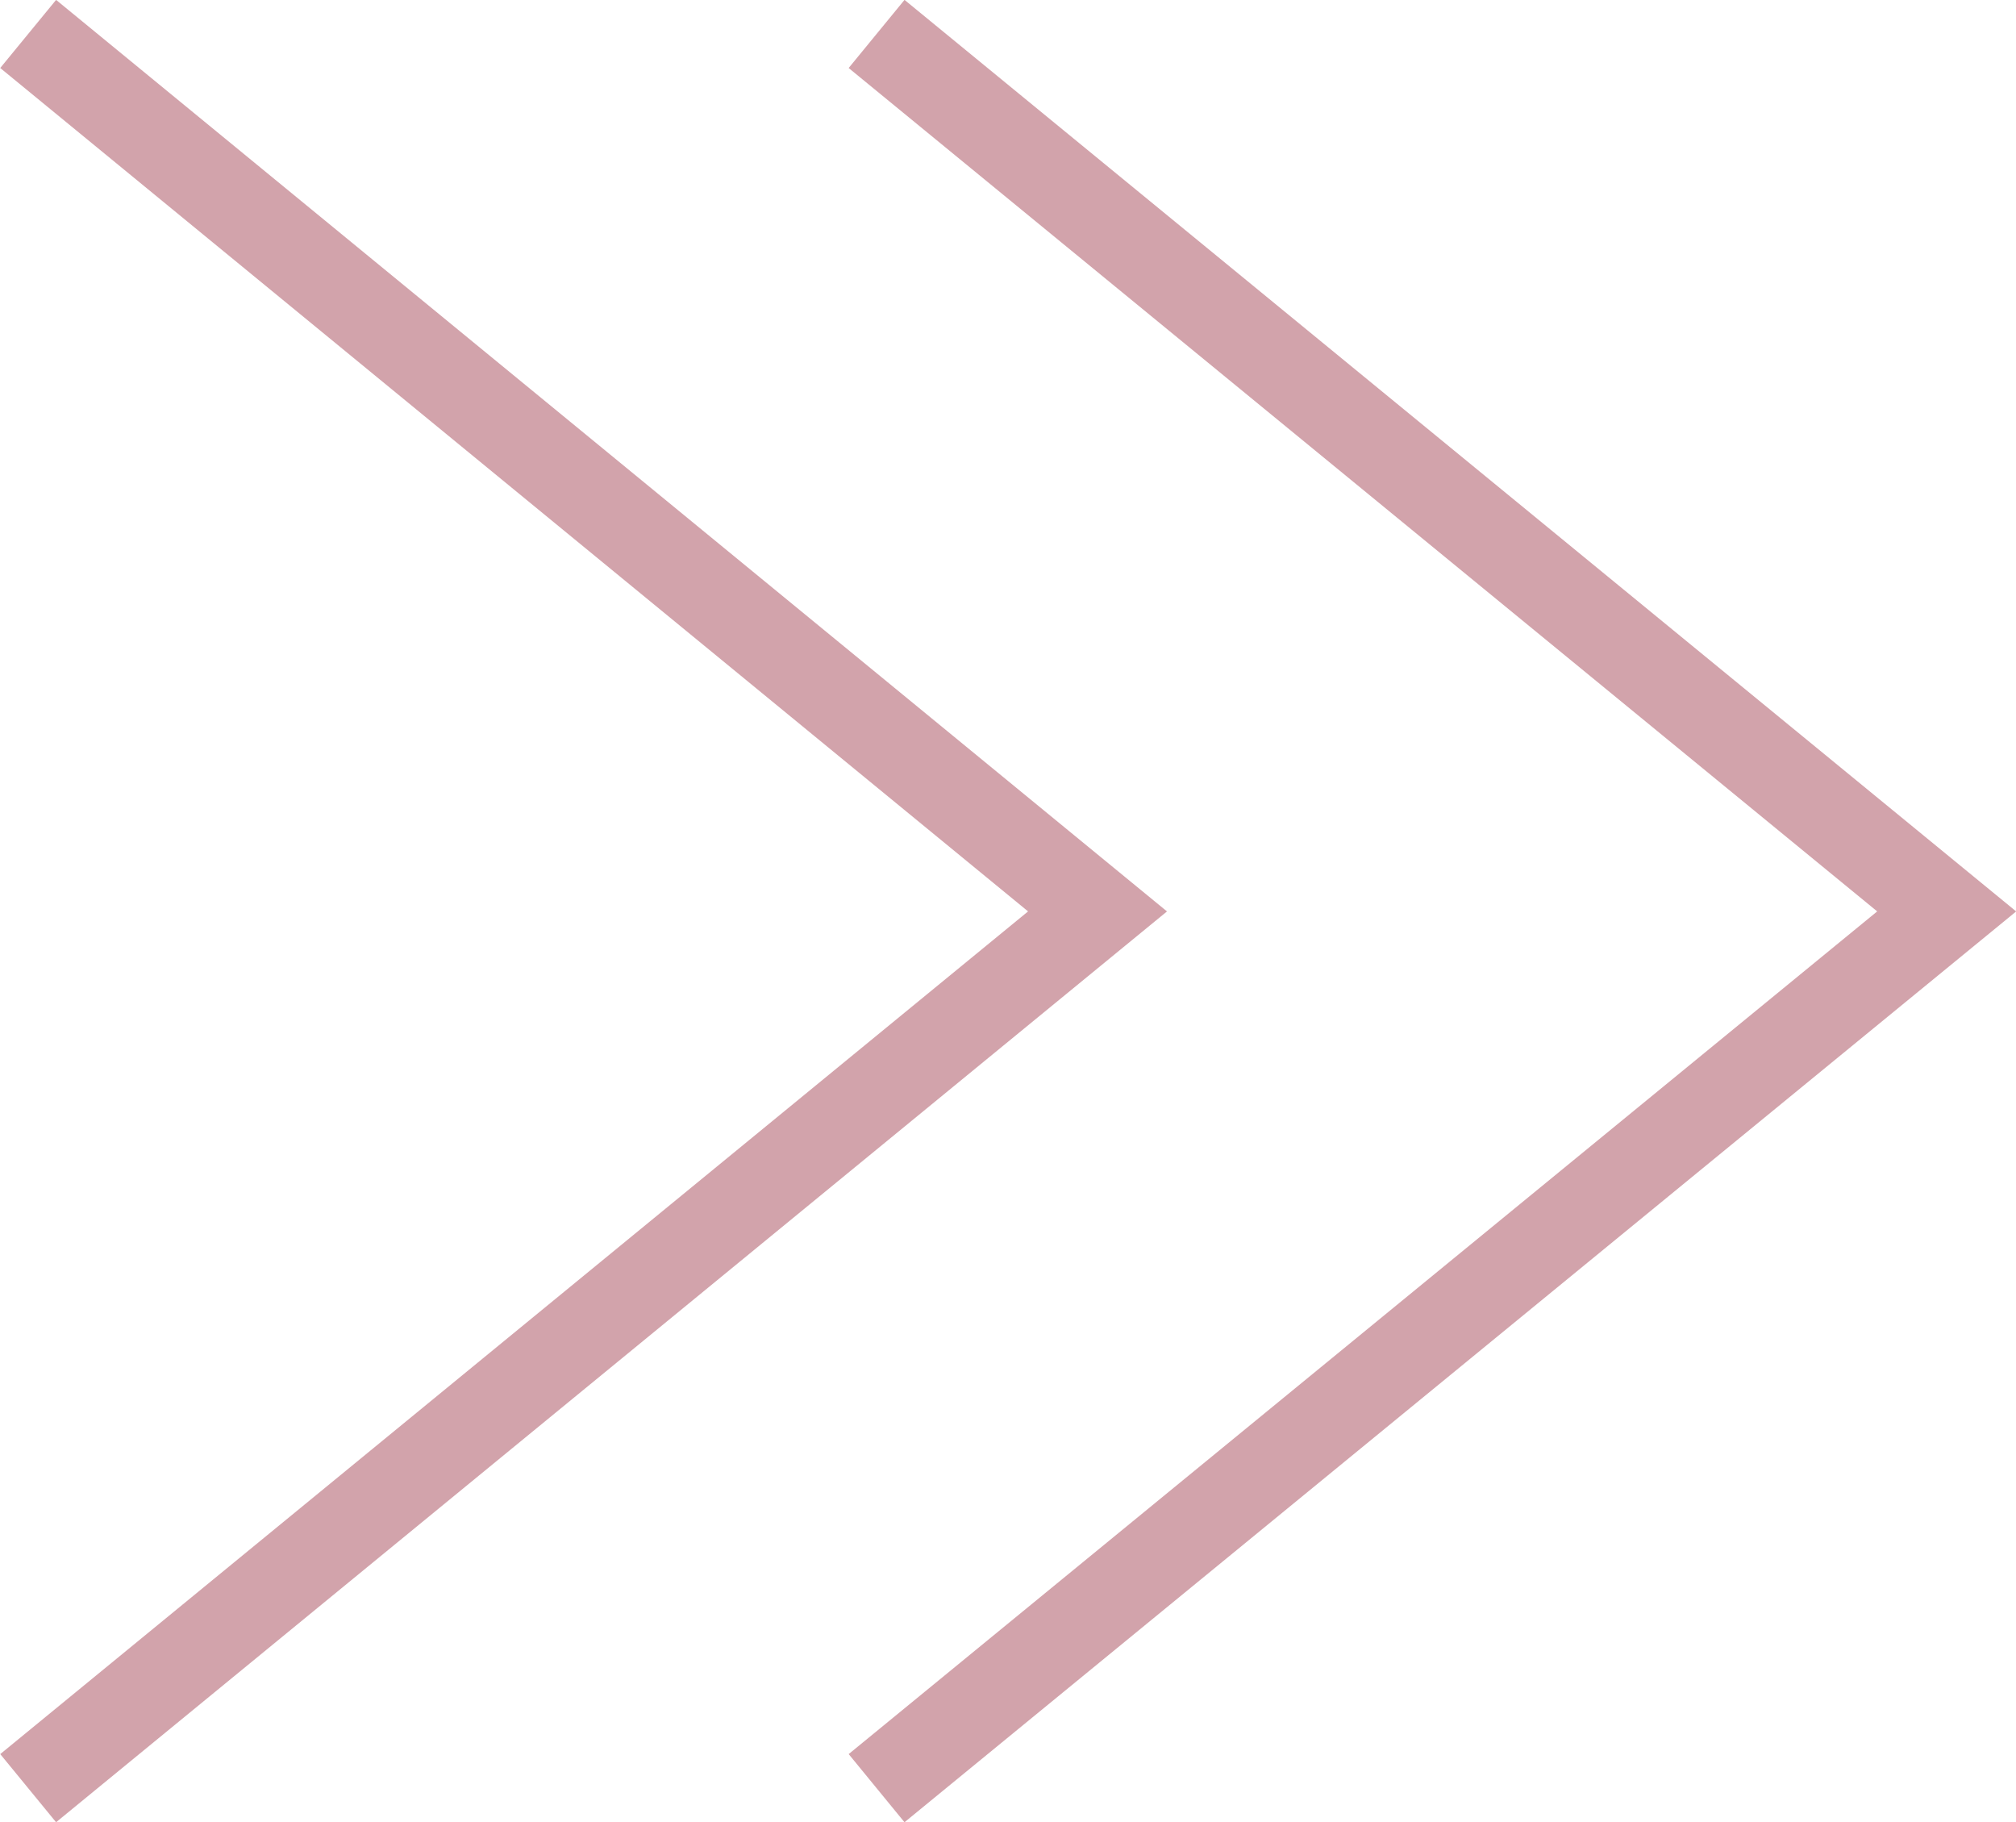
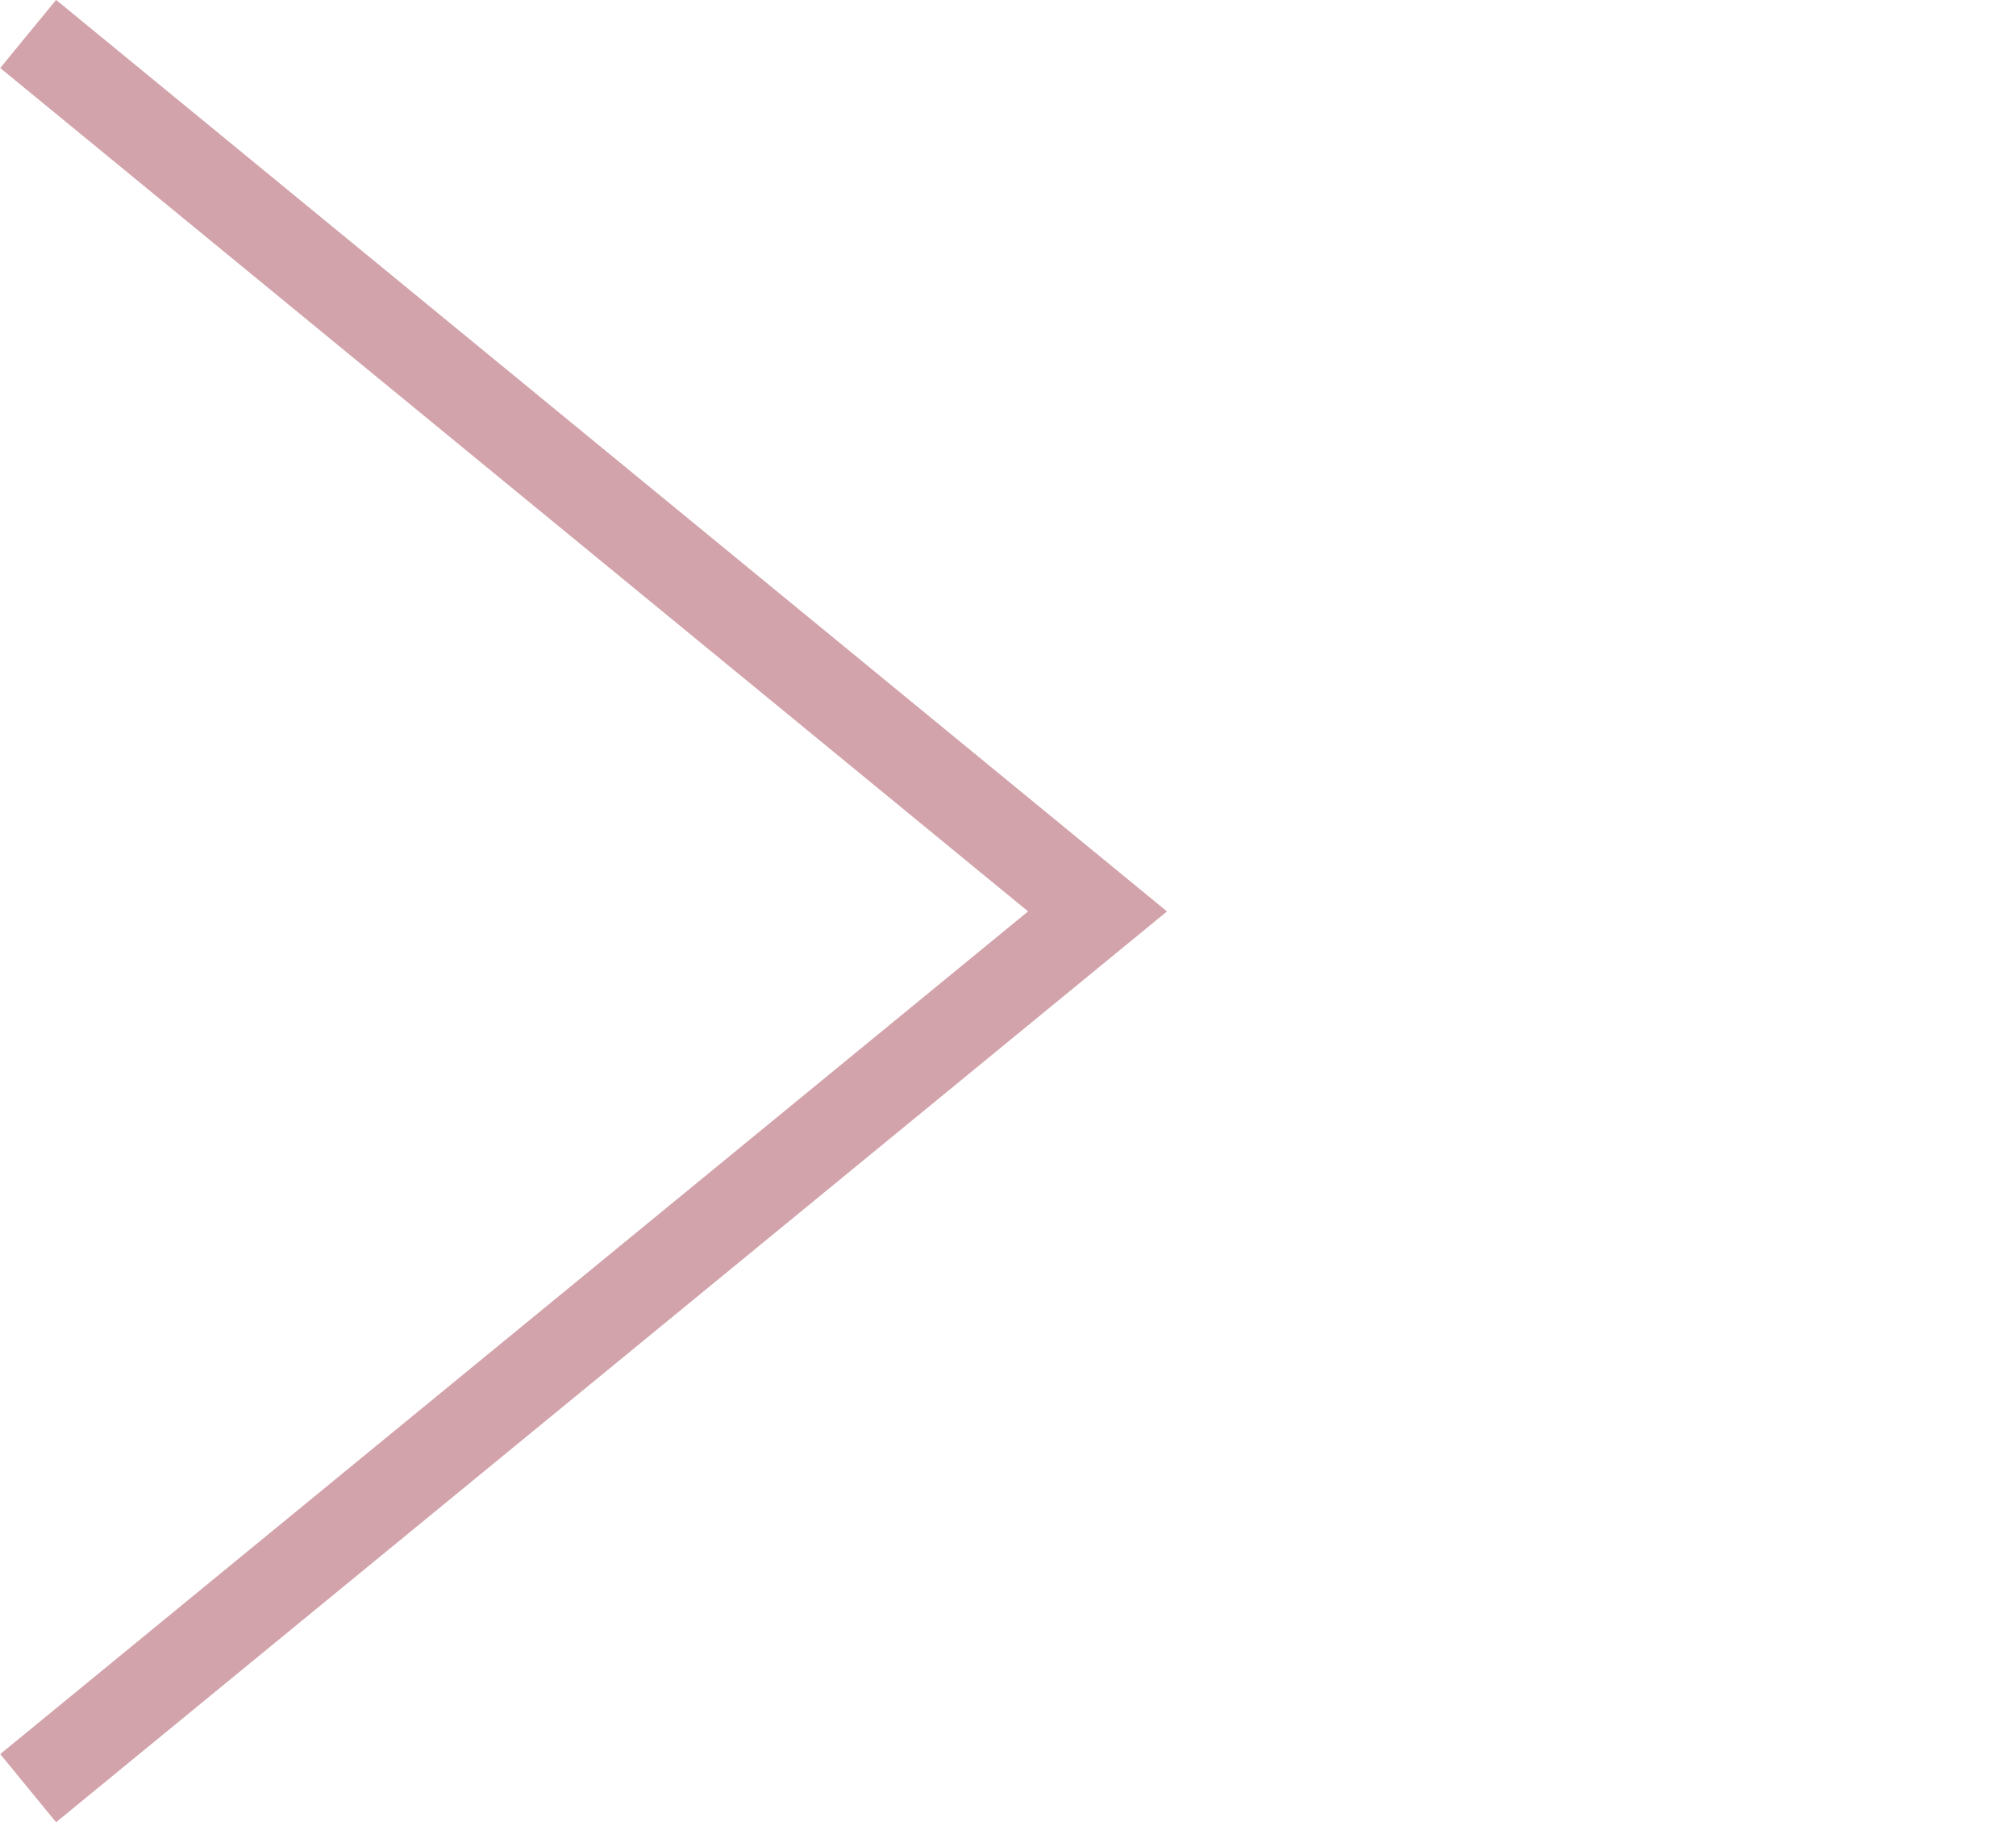
<svg xmlns="http://www.w3.org/2000/svg" id="Layer_1" data-name="Layer 1" viewBox="0 0 27.92 25.23">
  <defs>
    <style>
      .cls-1 {
        fill: none;
        stroke: #d2a3ab;
        stroke-miterlimit: 10;
        stroke-width: 1.22px;
      }
    </style>
  </defs>
-   <polyline class="cls-1" points="12.14 .47 26.96 12.62 12.14 24.76" />
  <polyline class="cls-1" points=".39 .47 15.2 12.62 .39 24.76" />
</svg>